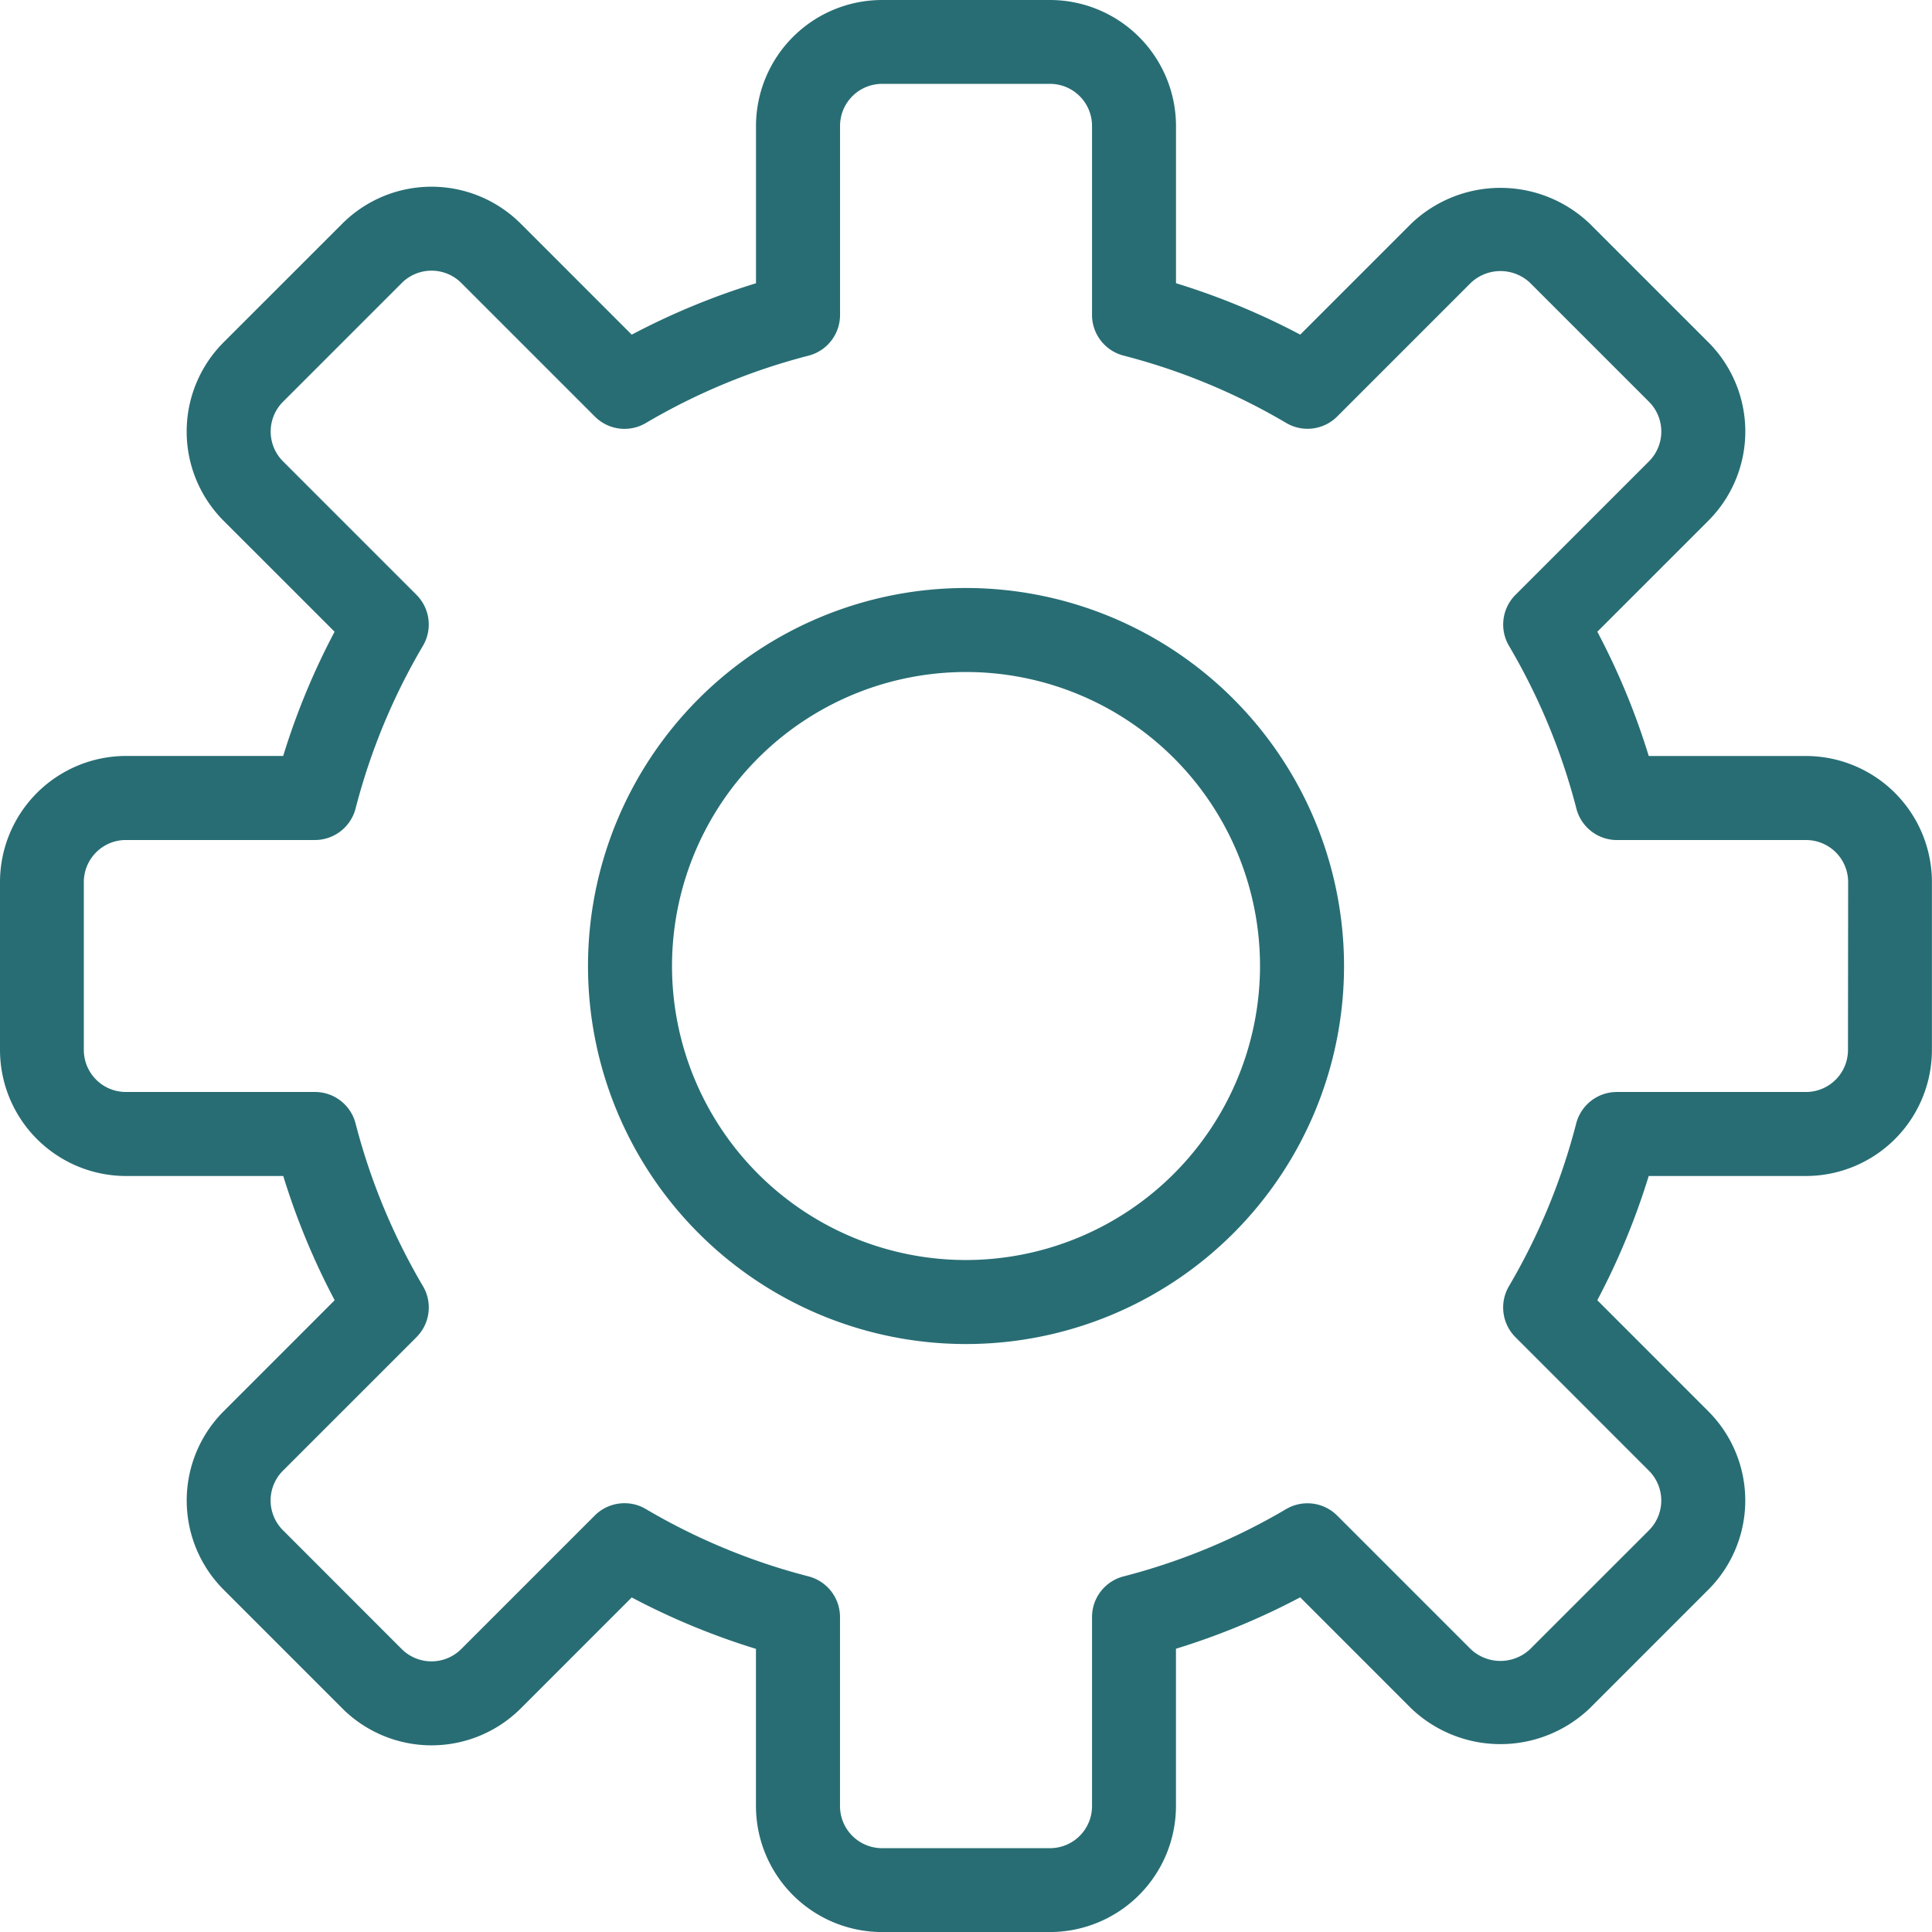
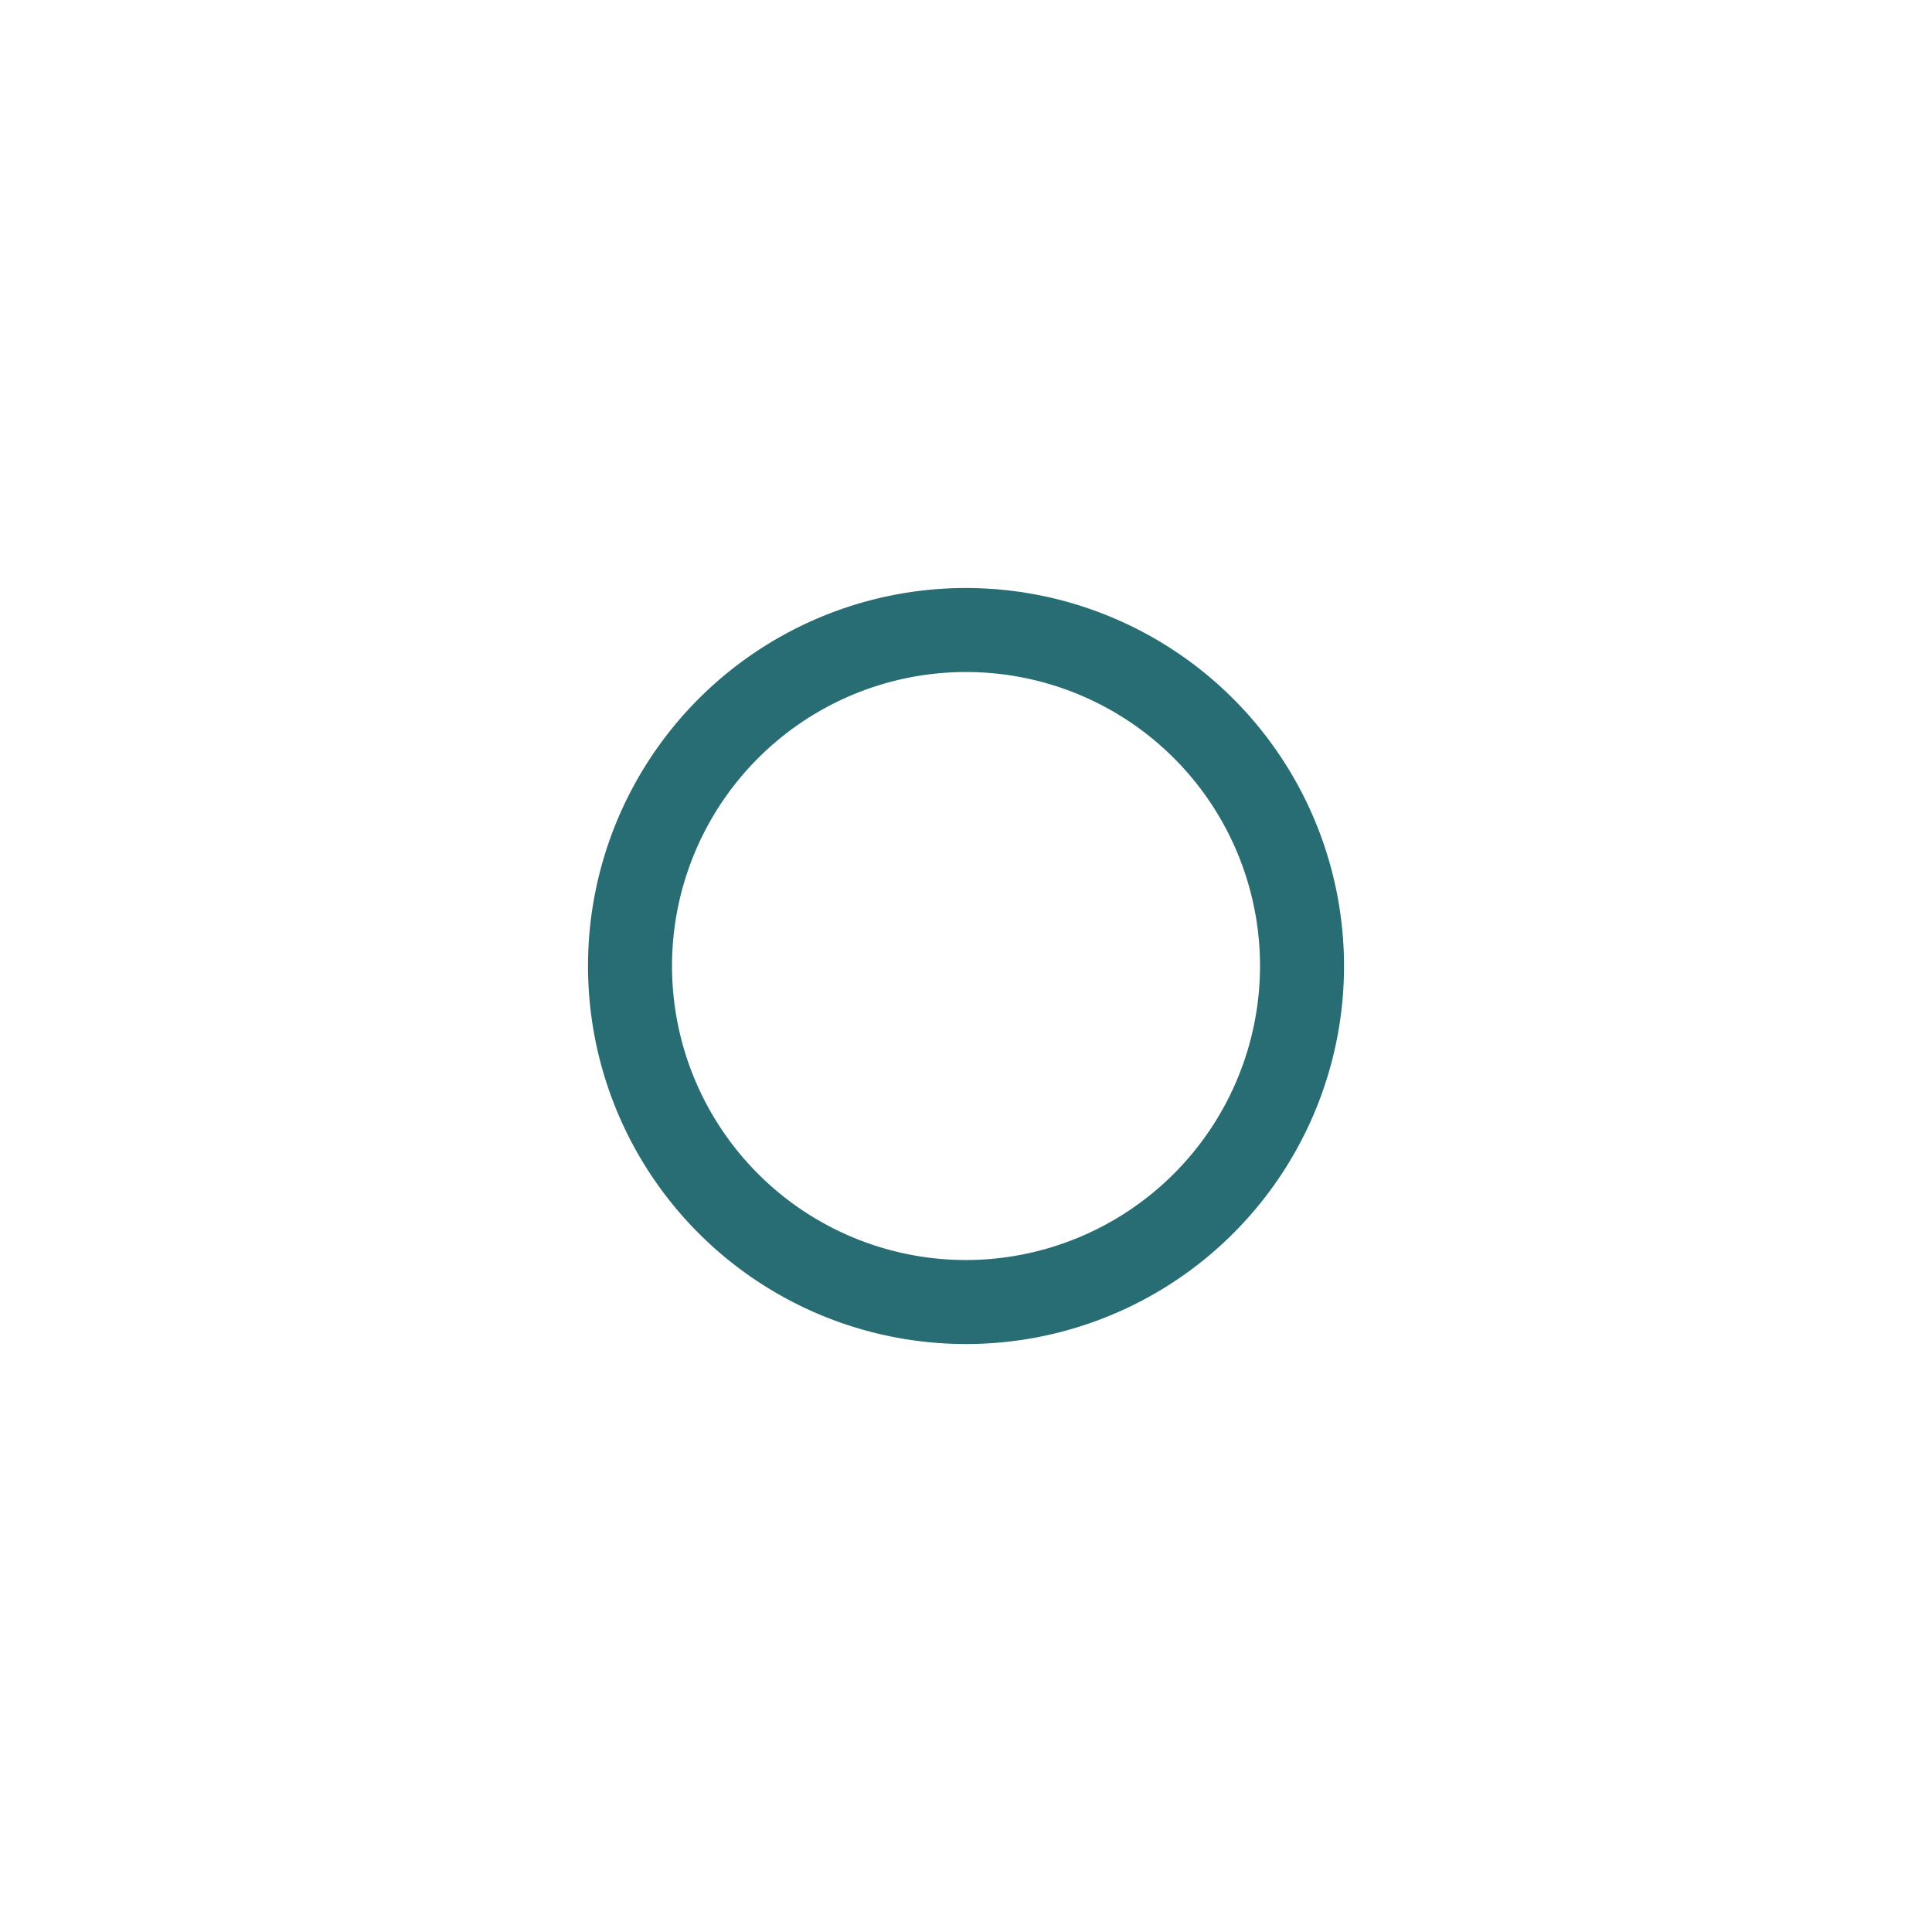
<svg xmlns="http://www.w3.org/2000/svg" id="settings" width="51.073" height="51.073" viewBox="0 0 51.073 51.073">
  <g id="Сгруппировать_36" data-name="Сгруппировать 36">
    <g id="Сгруппировать_35" data-name="Сгруппировать 35">
-       <path id="Контур_21" data-name="Контур 21" d="M47.742,19.985H43.585A18.79,18.79,0,0,0,42.226,16.7l2.937-2.937a3.336,3.336,0,0,0,0-4.713L42.021,5.909a3.415,3.415,0,0,0-4.712,0L34.372,8.846a18.841,18.841,0,0,0-3.284-1.359V3.331A3.335,3.335,0,0,0,27.757,0H23.316a3.335,3.335,0,0,0-3.331,3.331V7.488A18.876,18.876,0,0,0,16.7,8.847L13.763,5.91a3.336,3.336,0,0,0-4.712,0L5.908,9.052a3.338,3.338,0,0,0,0,4.712L8.845,16.7a18.841,18.841,0,0,0-1.359,3.284H3.331A3.335,3.335,0,0,0,0,23.317v4.441a3.335,3.335,0,0,0,3.331,3.33H7.488a18.876,18.876,0,0,0,1.359,3.284L5.91,37.31a3.336,3.336,0,0,0,0,4.712l3.142,3.143a3.338,3.338,0,0,0,4.712,0L16.7,42.229a18.84,18.84,0,0,0,3.284,1.359v4.155a3.335,3.335,0,0,0,3.331,3.331h4.441a3.335,3.335,0,0,0,3.331-3.331V43.585a18.84,18.84,0,0,0,3.284-1.359l2.937,2.938a3.416,3.416,0,0,0,4.712,0l3.142-3.142a3.335,3.335,0,0,0,0-4.712l-2.937-2.938a18.84,18.84,0,0,0,1.359-3.284h4.156a3.335,3.335,0,0,0,3.331-3.331V23.316A3.335,3.335,0,0,0,47.742,19.985Zm1.11,7.772a1.111,1.111,0,0,1-1.11,1.11h-5a1.111,1.111,0,0,0-1.075.833A16.689,16.689,0,0,1,39.89,34a1.112,1.112,0,0,0,.171,1.349l3.531,3.532a1.115,1.115,0,0,1,0,1.572L40.45,43.594a1.143,1.143,0,0,1-1.572,0l-3.531-3.531A1.112,1.112,0,0,0,34,39.893a16.63,16.63,0,0,1-4.3,1.78,1.109,1.109,0,0,0-.832,1.074v5a1.111,1.111,0,0,1-1.11,1.11H23.316a1.112,1.112,0,0,1-1.11-1.11v-5a1.111,1.111,0,0,0-.833-1.075,16.647,16.647,0,0,1-4.3-1.78,1.1,1.1,0,0,0-.564-.154,1.11,1.11,0,0,0-.786.325l-3.531,3.531a1.114,1.114,0,0,1-1.572,0L7.479,40.451a1.112,1.112,0,0,1,0-1.572l3.531-3.531A1.109,1.109,0,0,0,11.181,34,16.67,16.67,0,0,1,9.4,29.7a1.108,1.108,0,0,0-1.074-.833h-5a1.112,1.112,0,0,1-1.11-1.11V23.316a1.112,1.112,0,0,1,1.11-1.11h5A1.111,1.111,0,0,0,9.4,21.373a16.647,16.647,0,0,1,1.78-4.3,1.109,1.109,0,0,0-.171-1.349L7.48,12.194a1.114,1.114,0,0,1,0-1.572L10.622,7.48a1.113,1.113,0,0,1,1.572,0l3.531,3.531a1.107,1.107,0,0,0,1.349.171,16.67,16.67,0,0,1,4.3-1.78,1.111,1.111,0,0,0,.833-1.075v-5a1.112,1.112,0,0,1,1.11-1.11h4.441a1.111,1.111,0,0,1,1.11,1.11v5A1.111,1.111,0,0,0,29.7,9.4a16.63,16.63,0,0,1,4.3,1.78,1.108,1.108,0,0,0,1.35-.171L38.879,7.48a1.14,1.14,0,0,1,1.572,0l3.142,3.142a1.115,1.115,0,0,1,0,1.572l-3.531,3.531a1.111,1.111,0,0,0-.171,1.349,16.673,16.673,0,0,1,1.781,4.3,1.108,1.108,0,0,0,1.074.833h5a1.111,1.111,0,0,1,1.11,1.11Z" fill="#286d74" />
-     </g>
+       </g>
  </g>
  <g id="Сгруппировать_38" data-name="Сгруппировать 38" transform="translate(15.544 15.544)">
    <g id="Сгруппировать_37" data-name="Сгруппировать 37">
      <path id="Контур_22" data-name="Контур 22" d="M121.993,112a9.993,9.993,0,1,0,9.993,9.993A10,10,0,0,0,121.993,112Zm0,17.765a7.772,7.772,0,1,1,7.772-7.772A7.781,7.781,0,0,1,121.993,129.765Z" transform="translate(-112 -112)" fill="#286d74" />
    </g>
  </g>
</svg>